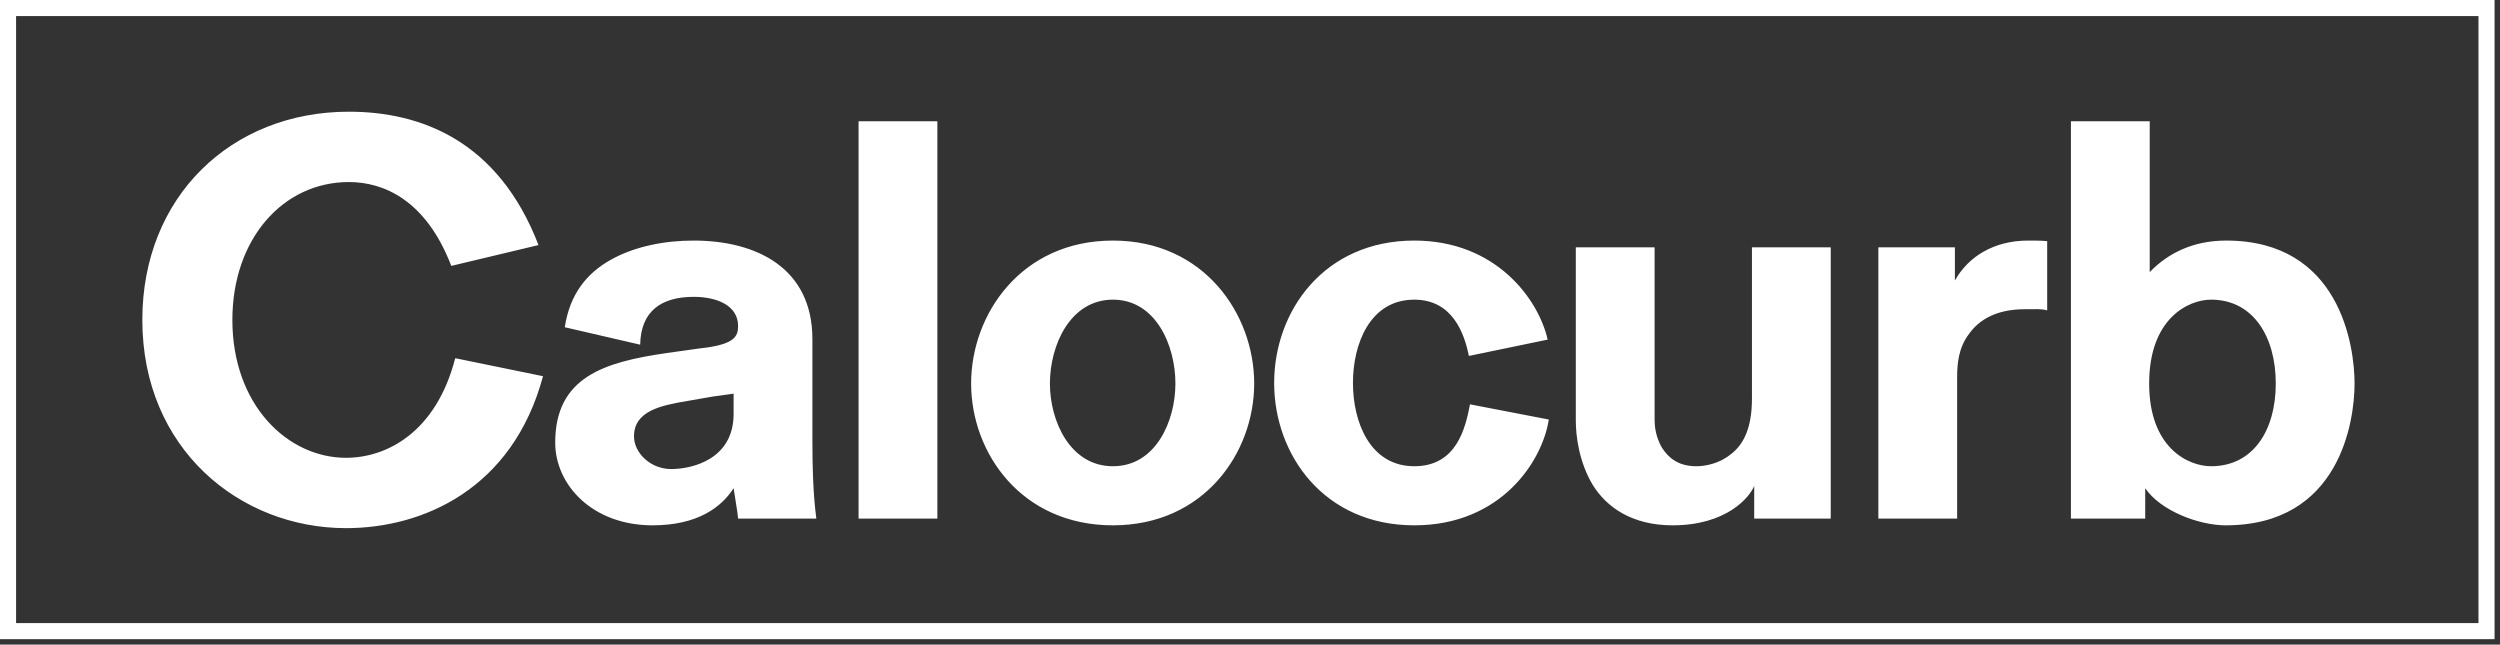
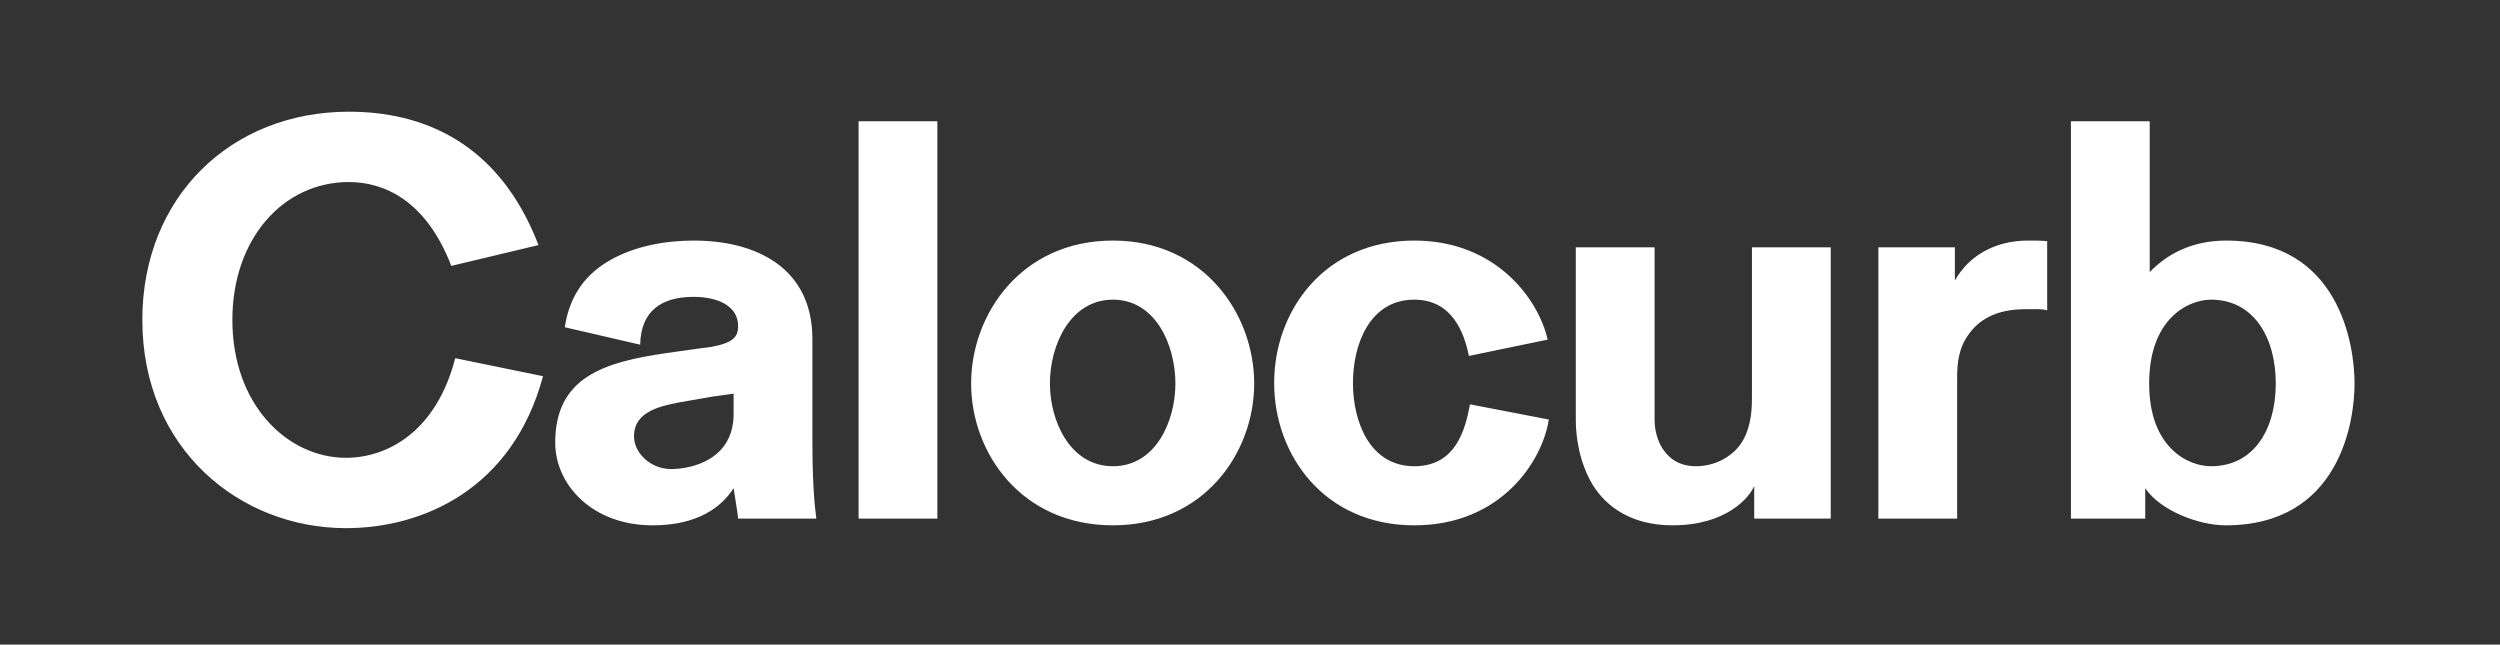
<svg xmlns="http://www.w3.org/2000/svg" width="446" height="115" viewBox="0 0 446 115" fill="none">
  <rect x="0" y="0" width="446" height="115" fill="#333333" stroke="none" />
-   <rect x="1.434" y="1.434" width="442.159" height="111.159" stroke="white" stroke-width="2.868" />
  <path d="M81.212 63.901L96.874 67.113C91.452 87.293 75.389 94.22 61.735 94.22C42.76 94.22 25.391 80.064 25.391 57.074C25.391 35.087 41.254 19.927 62.237 19.927C74.887 19.927 88.842 24.947 96.07 43.721L80.509 47.436C75.991 35.689 68.462 32.477 62.237 32.477C50.49 32.477 41.455 42.617 41.455 57.074C41.455 72.234 51.294 81.671 61.735 81.671C68.963 81.671 77.798 77.153 81.212 63.901ZM145.633 92.514H131.678C131.678 91.911 130.875 87.293 130.875 87.092C128.767 90.405 124.55 93.718 116.418 93.718C105.676 93.718 99.049 86.49 99.049 78.96C99.049 67.214 107.884 64.603 118.828 62.997C119.028 62.997 125.755 61.993 126.157 61.993C130.875 61.29 131.678 60.086 131.678 58.178C131.678 54.463 127.863 52.957 123.747 52.957C118.024 52.957 114.31 55.467 114.209 61.491L100.756 58.379C101.66 52.456 104.672 48.741 108.989 46.331C113.306 43.922 118.627 42.918 123.747 42.918C134.991 42.918 144.931 47.837 144.931 60.487V78.659C144.931 88.799 145.633 92.012 145.633 92.514ZM113.105 77.856C113.105 80.767 116.016 83.679 119.731 83.679C123.446 83.679 130.875 81.972 130.875 73.84V70.226L130.172 70.326L128.767 70.527L127.261 70.728L122.643 71.531C117.824 72.334 113.105 73.338 113.105 77.856ZM153.169 92.514V21.634H167.225V92.514H153.169ZM198.549 83.177C206.179 83.177 209.693 75.145 209.693 68.418C209.693 61.592 206.179 53.459 198.549 53.459C190.919 53.459 187.304 61.592 187.304 68.418C187.304 75.145 190.919 83.177 198.549 83.177ZM198.549 93.718C182.184 93.718 173.249 80.767 173.249 68.418C173.249 56.07 182.184 42.918 198.549 42.918C214.813 42.918 223.748 56.07 223.748 68.418C223.748 80.767 214.813 93.718 198.549 93.718ZM262.248 72.133L276.303 74.844C275.199 82.173 267.87 93.718 252.309 93.718C236.245 93.718 227.31 81.169 227.31 68.318C227.31 55.467 236.245 42.918 252.309 42.918C266.967 42.918 274.496 53.459 276.103 60.588L262.047 63.499C261.244 59.483 259.136 53.459 252.309 53.459C244.377 53.459 241.365 61.391 241.365 68.318C241.365 75.246 244.377 83.177 252.309 83.177C259.939 83.177 261.445 76.249 262.248 72.133ZM281.124 75.045V44.123H295.18V74.944C295.18 76.049 295.38 77.956 296.485 79.864C297.589 81.57 299.296 83.177 302.609 83.177C304.115 83.177 306.625 82.775 308.733 81.069C311.042 79.362 312.548 76.35 312.548 71.129V44.123H326.604V92.514H312.95V86.691C312.147 88.699 308.03 93.718 298.392 93.718C291.063 93.718 286.545 90.405 284.136 86.49C281.726 82.474 281.124 77.856 281.124 75.045ZM335.099 92.514V44.123H348.753V50.046C351.162 45.729 355.781 42.918 361.804 42.918C363.009 42.918 364.114 42.918 365.218 43.018V55.367C364.114 55.066 363.31 55.166 361.202 55.166C355.981 55.166 352.97 57.174 351.263 59.584C349.355 62.093 349.154 65.005 349.154 67.314V92.514H335.099ZM369.453 92.514V21.634H383.509V48.54C386.722 45.227 391.139 42.918 397.163 42.918C417.443 42.918 420.053 61.692 420.053 68.418C420.053 75.145 417.443 93.718 397.062 93.718C392.243 93.718 385.416 91.108 382.706 87.092V92.514H369.453ZM394.452 83.177C401.982 83.177 405.998 76.751 405.998 68.418C405.998 60.086 401.982 53.459 394.452 53.459C390.436 53.459 383.409 56.773 383.409 68.418C383.409 79.964 390.436 83.177 394.452 83.177Z" fill="white" />
</svg>